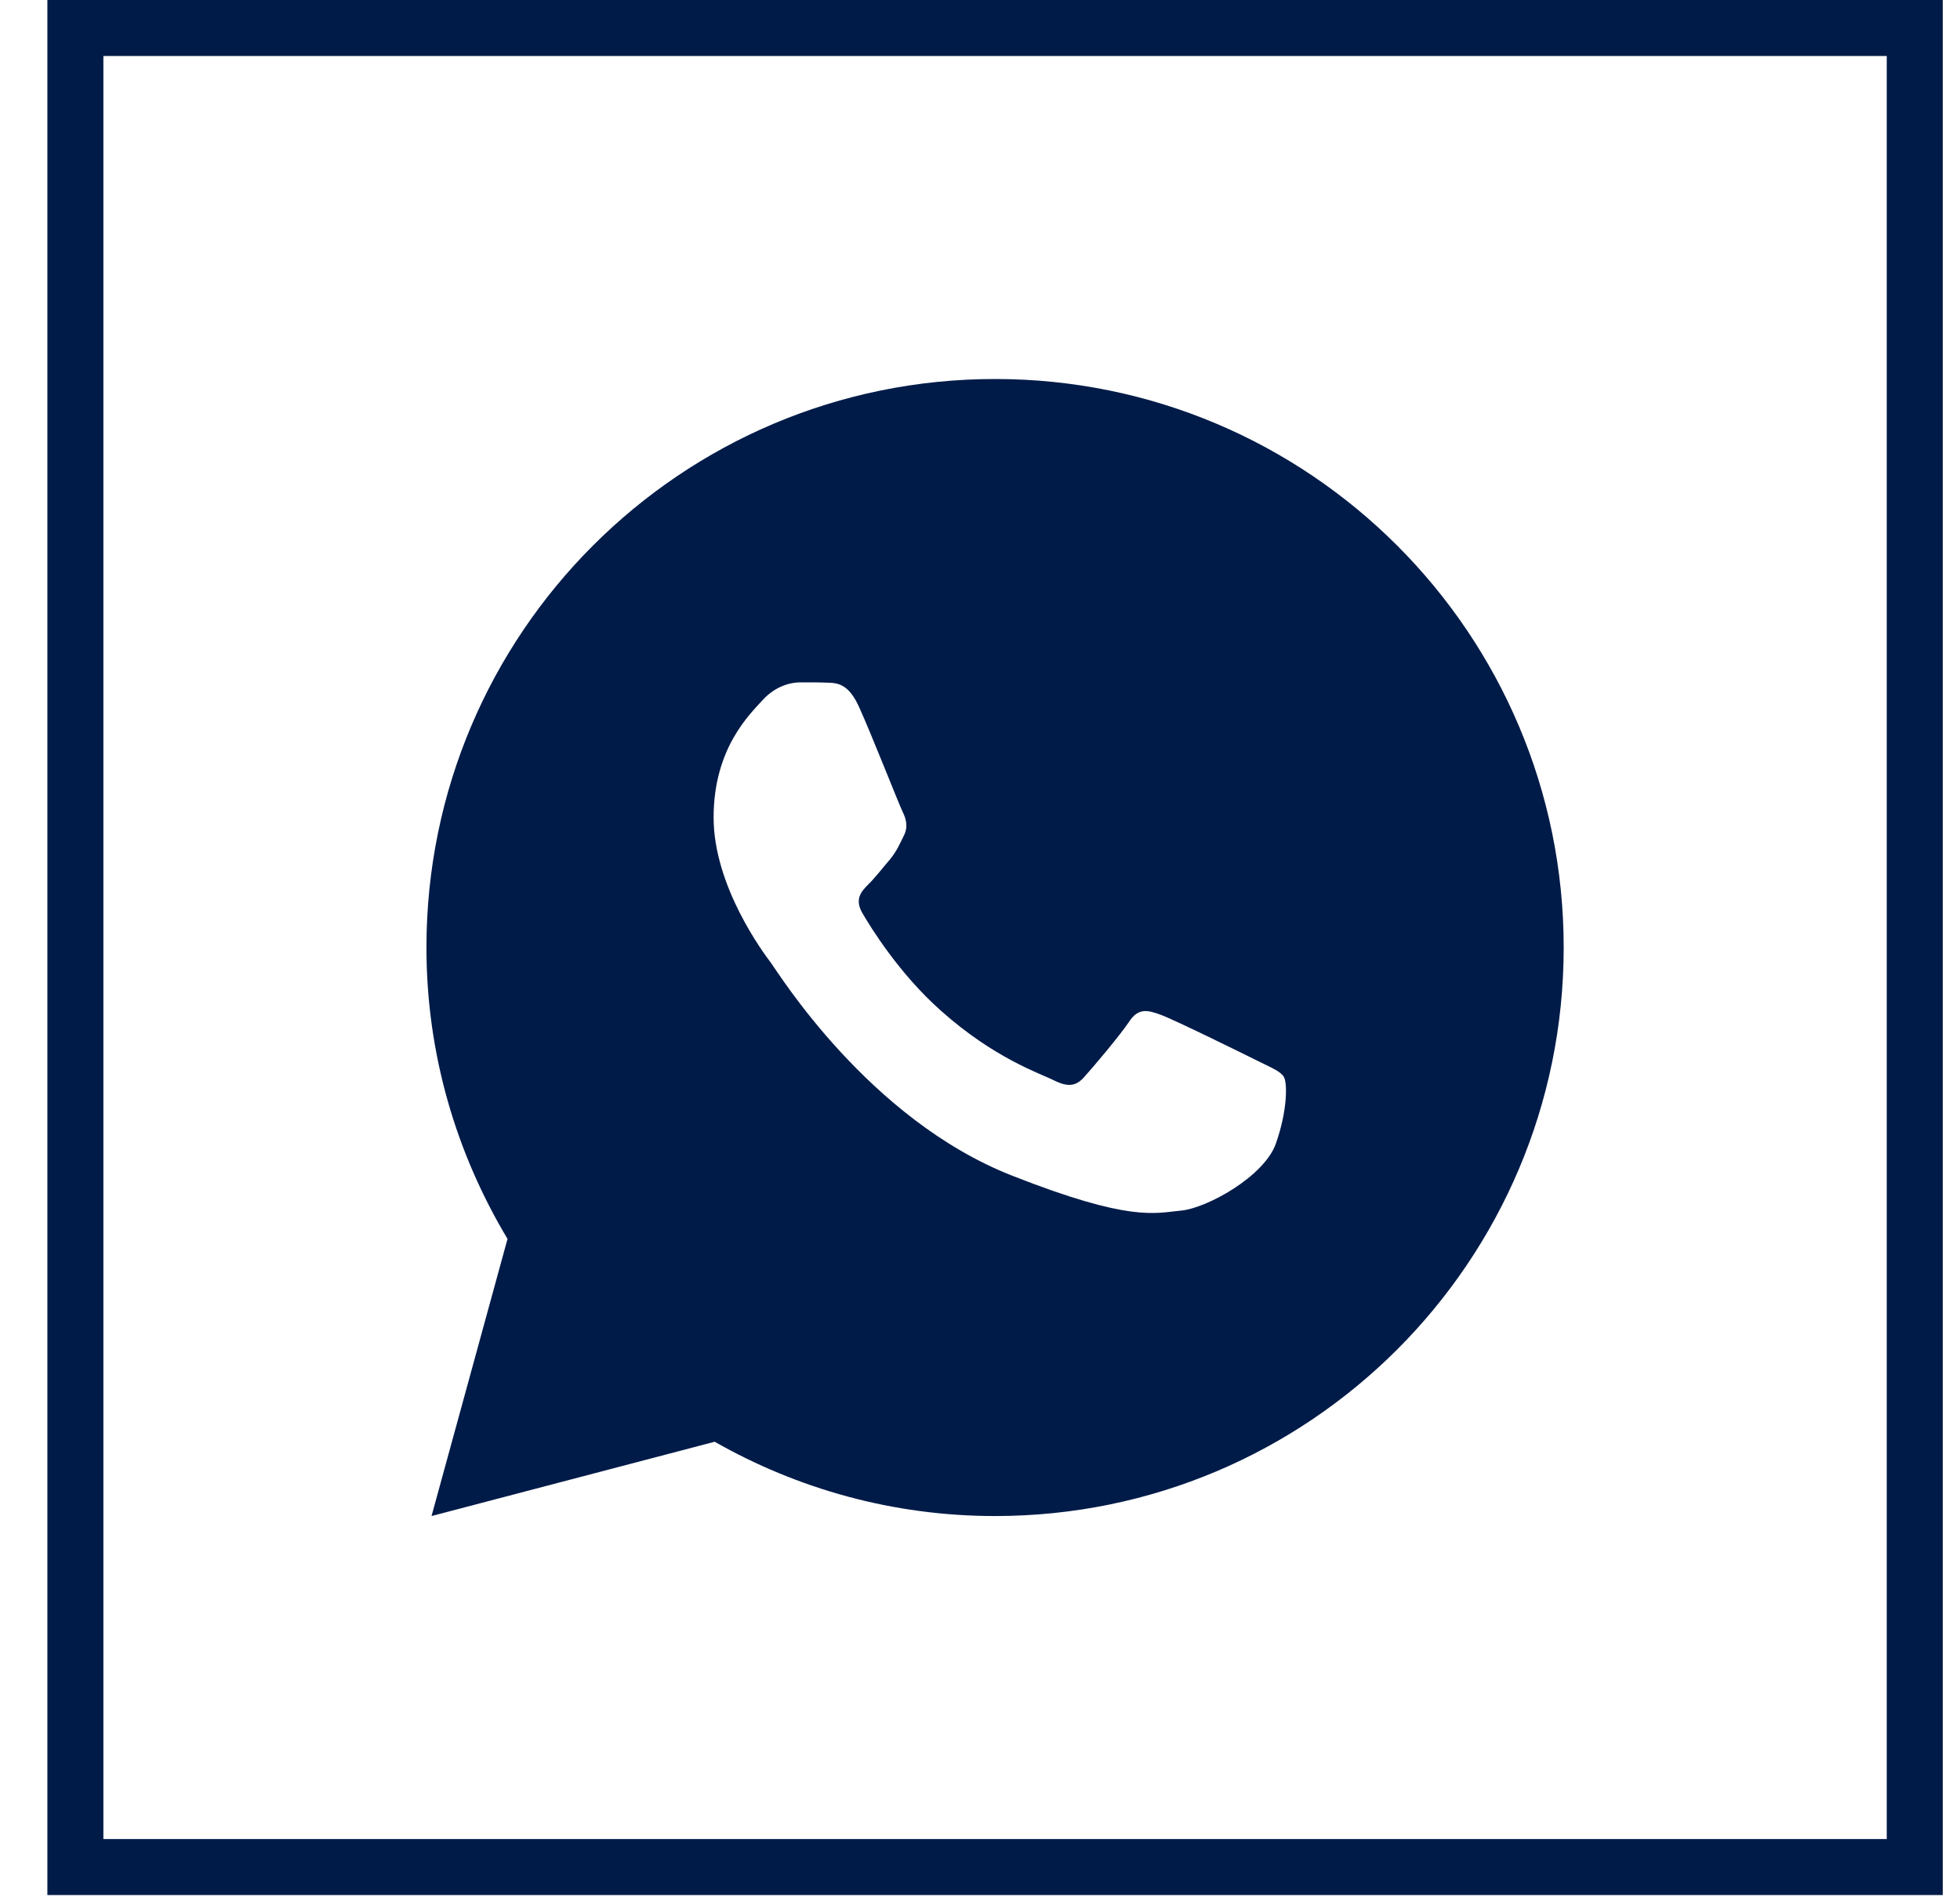
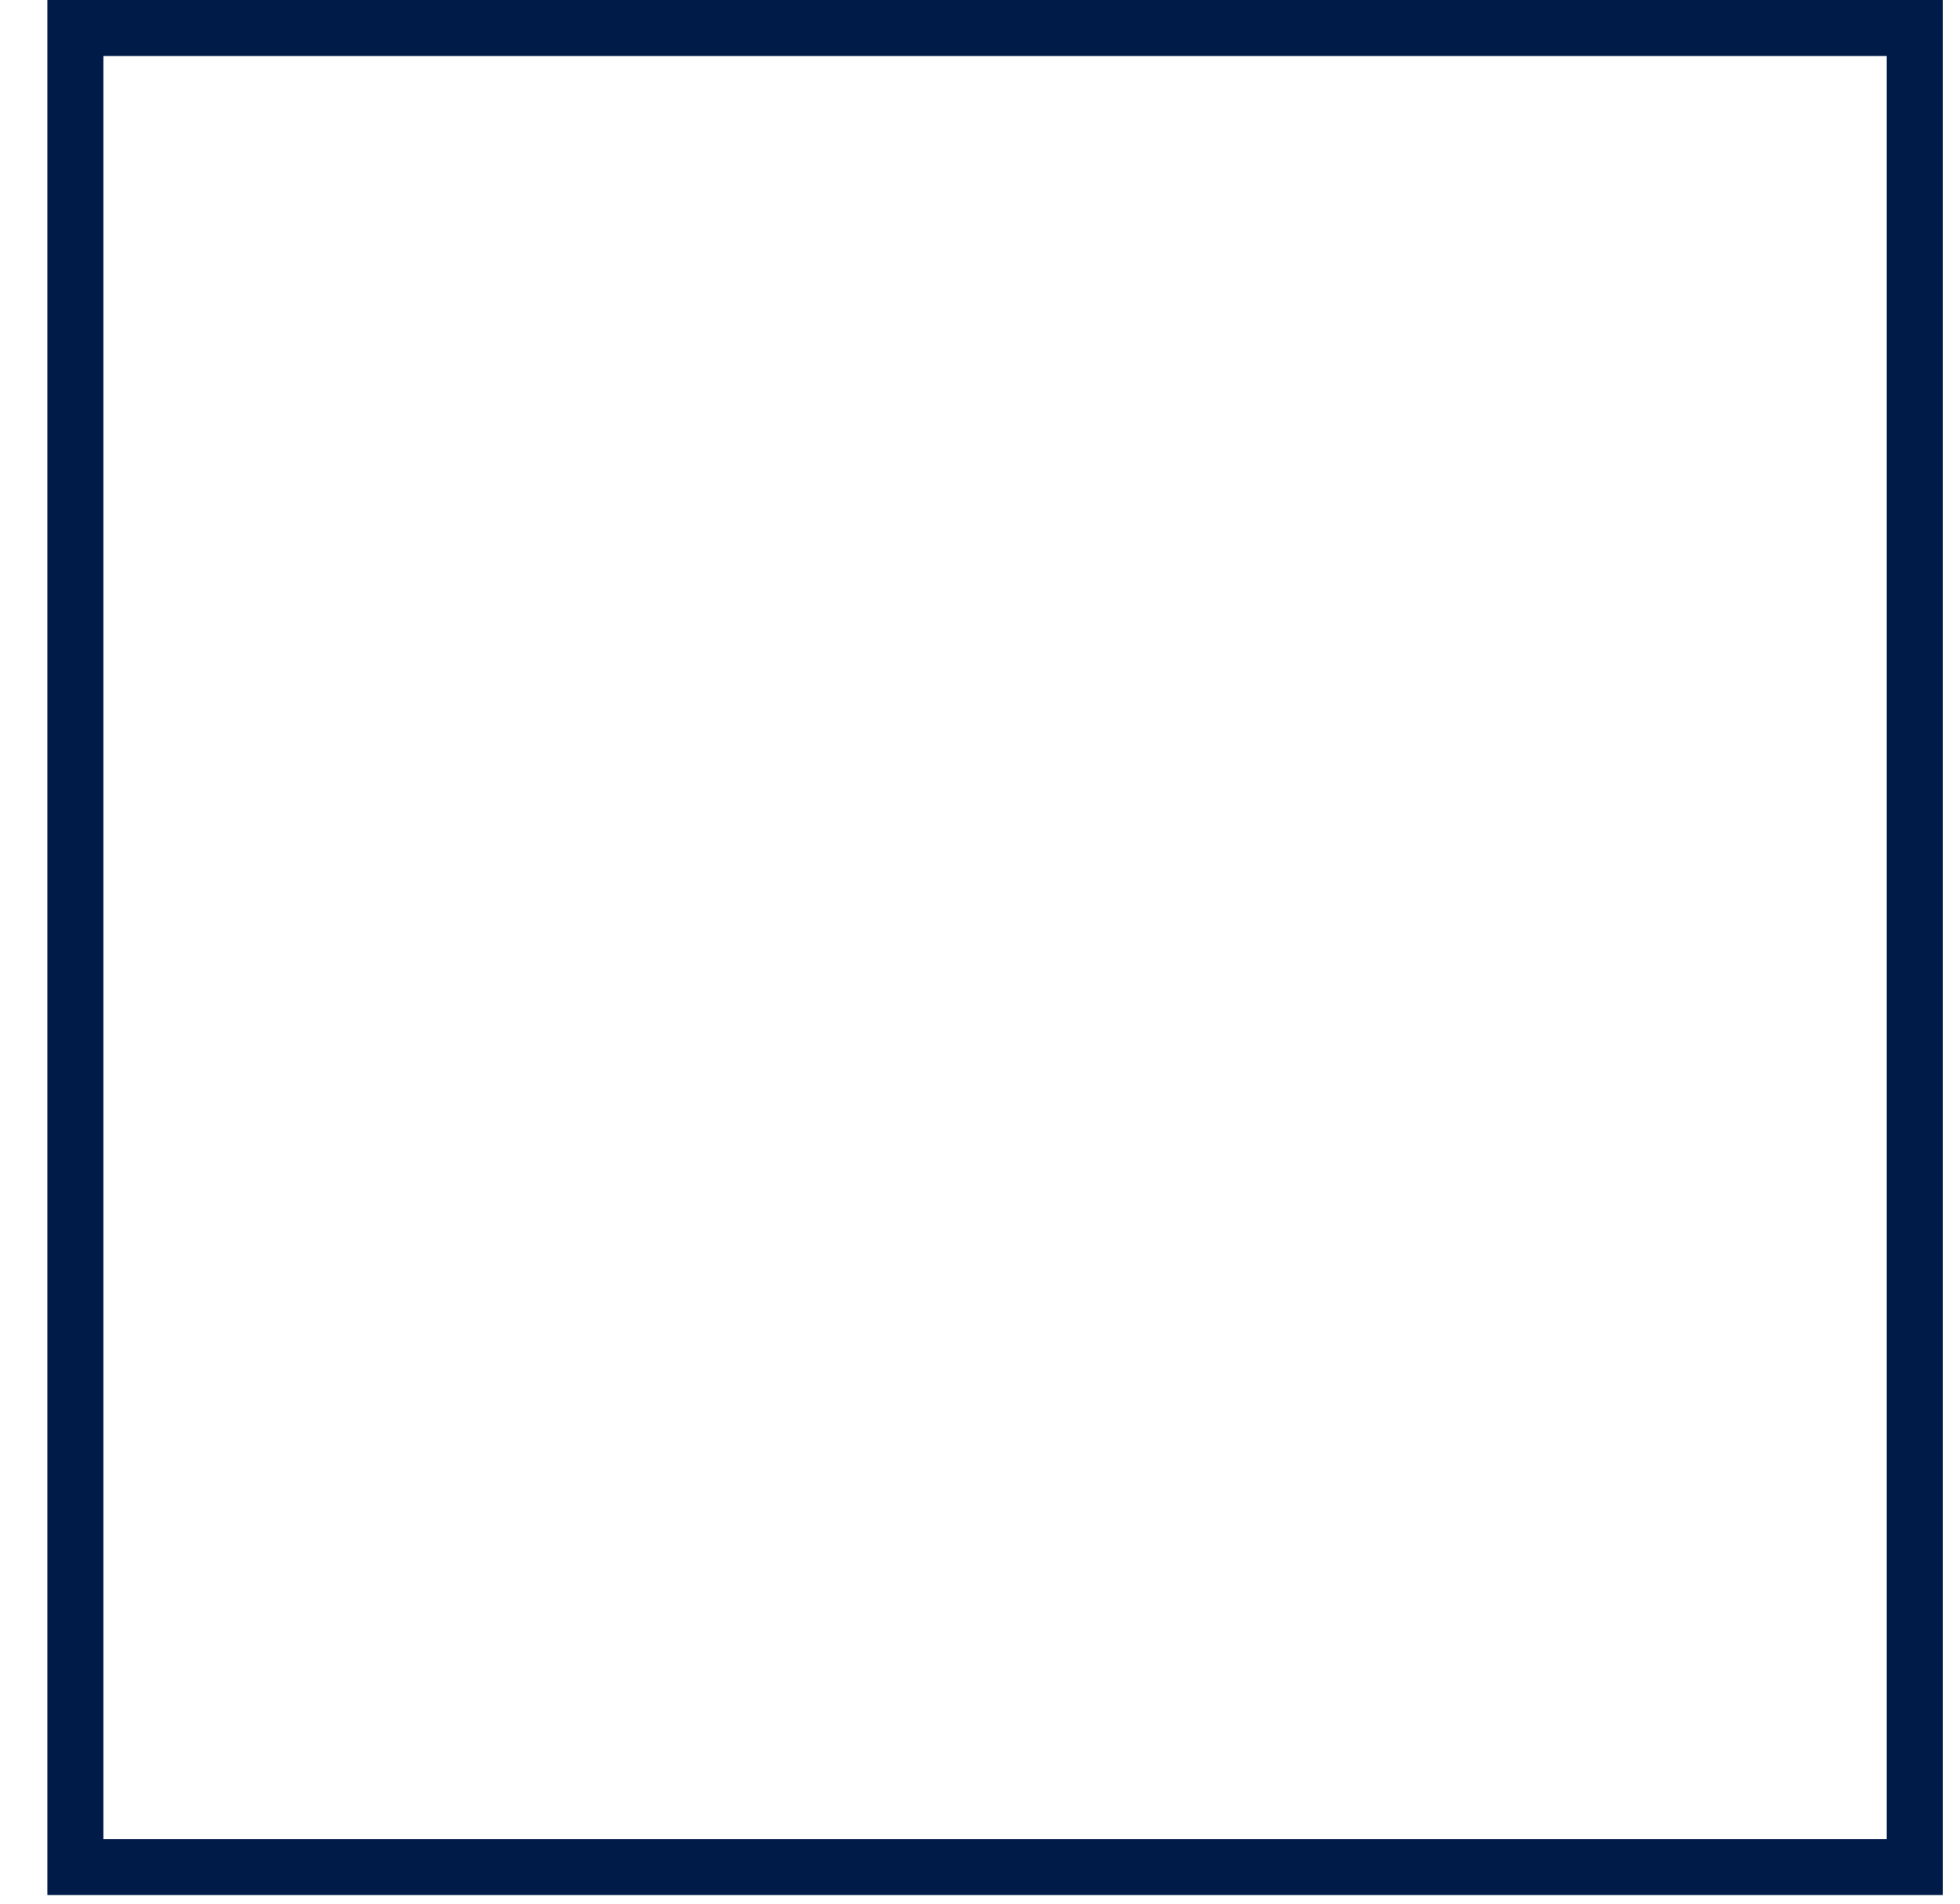
<svg xmlns="http://www.w3.org/2000/svg" width="35" height="34" viewBox="0 0 35 34" fill="none">
-   <path d="M17.769 6.769C12.162 6.769 7.615 11.316 7.615 16.923C7.615 18.828 8.15 20.604 9.063 22.127L7.706 27.077L12.762 25.75C14.24 26.591 15.947 27.077 17.769 27.077C23.377 27.077 27.923 22.531 27.923 16.923C27.923 11.316 23.377 6.769 17.769 6.769ZM14.294 12.187C14.459 12.187 14.628 12.186 14.774 12.193C14.956 12.197 15.153 12.211 15.341 12.628C15.566 13.124 16.054 14.368 16.116 14.494C16.179 14.62 16.224 14.768 16.136 14.933C16.053 15.103 16.01 15.205 15.888 15.355C15.762 15.5 15.624 15.681 15.51 15.791C15.384 15.917 15.254 16.055 15.399 16.307C15.545 16.558 16.05 17.382 16.797 18.047C17.758 18.905 18.568 19.169 18.82 19.295C19.072 19.421 19.218 19.401 19.364 19.232C19.514 19.067 19.993 18.501 20.162 18.249C20.327 17.996 20.496 18.04 20.724 18.123C20.956 18.206 22.192 18.815 22.445 18.941C22.697 19.067 22.862 19.13 22.925 19.232C22.991 19.338 22.991 19.841 22.782 20.428C22.573 21.015 21.546 21.582 21.086 21.622C20.622 21.665 20.188 21.831 18.067 20.995C15.508 19.988 13.894 17.367 13.768 17.198C13.642 17.032 12.743 15.835 12.743 14.6C12.743 13.36 13.393 12.753 13.621 12.501C13.853 12.248 14.124 12.187 14.294 12.187Z" fill="#001B48" />
  <rect x="1.346" y="0.5" width="32.846" height="32.846" stroke="#001B48" />
</svg>